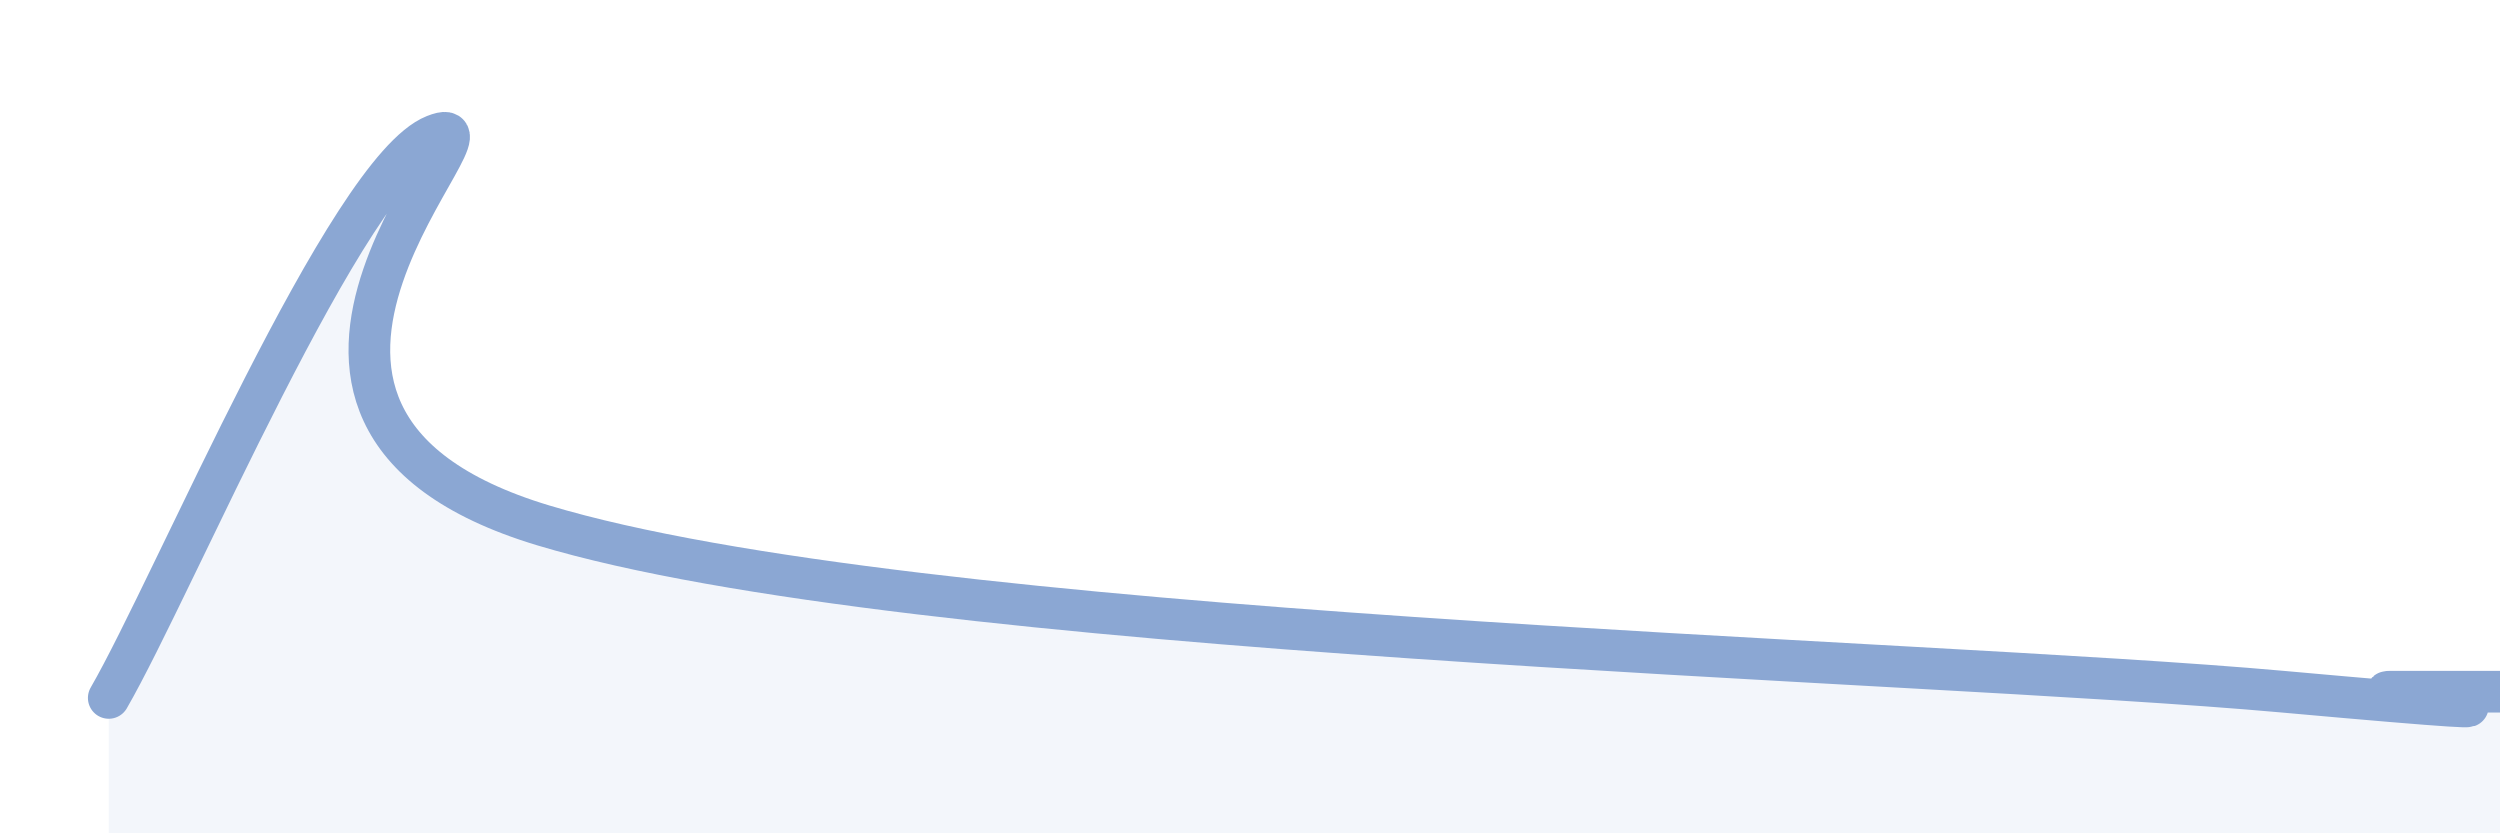
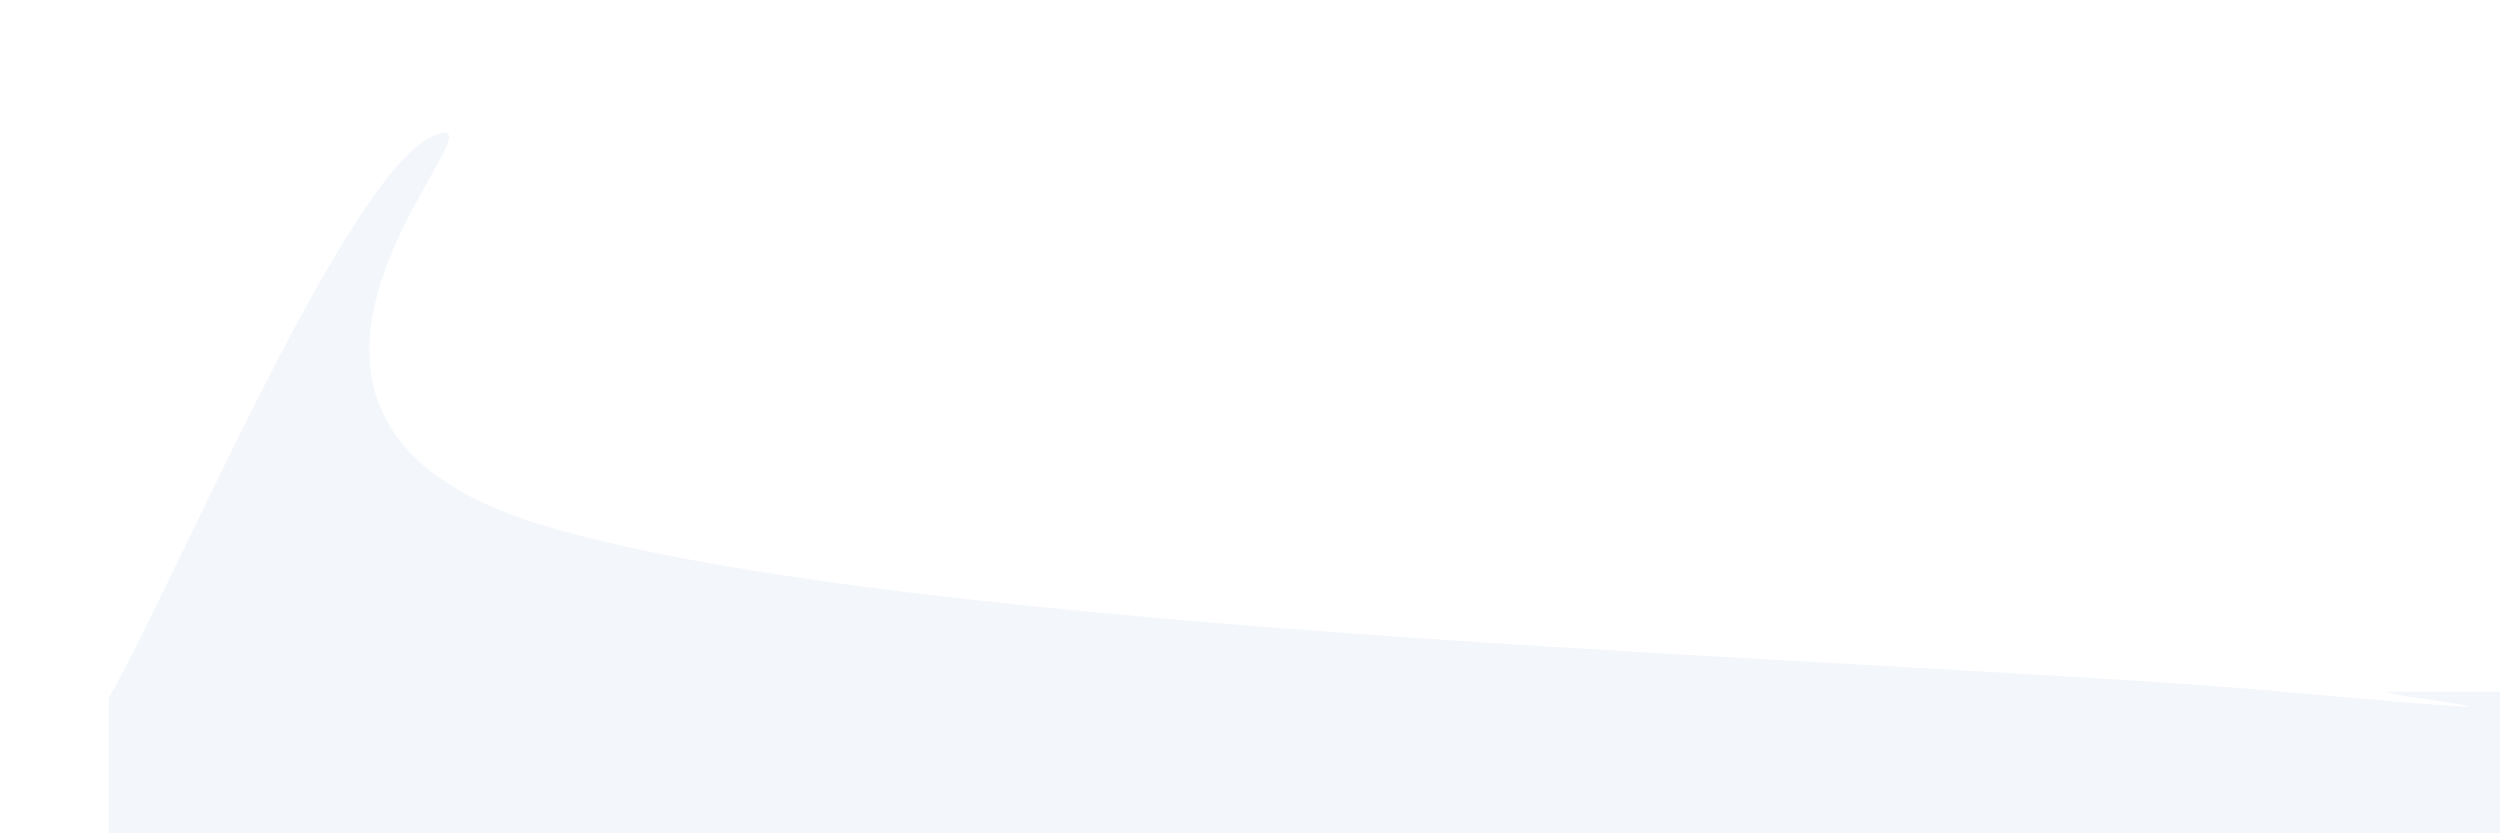
<svg xmlns="http://www.w3.org/2000/svg" width="60" height="20" viewBox="0 0 60 20">
-   <path d="M 2.61,16.75 C 4.17,14.05 8.34,4.08 10.43,3.25 C 12.52,2.42 4.17,9.94 13.04,12.61 C 21.91,15.28 45.91,15.8 54.78,16.6 C 63.65,17.4 56.35,16.6 57.39,16.6 C 58.43,16.6 59.48,16.6 60,16.6L60 20L2.61 20Z" fill="#8ba7d3" opacity="0.1" stroke-linecap="round" stroke-linejoin="round" />
-   <path d="M 2.61,16.75 C 4.17,14.05 8.34,4.08 10.43,3.25 C 12.52,2.42 4.17,9.94 13.04,12.61 C 21.91,15.28 45.91,15.8 54.78,16.6 C 63.65,17.4 56.35,16.6 57.39,16.6 C 58.43,16.6 59.48,16.6 60,16.6" stroke="#8ba7d3" stroke-width="1" fill="none" stroke-linecap="round" stroke-linejoin="round" />
+   <path d="M 2.61,16.75 C 4.17,14.05 8.34,4.08 10.43,3.25 C 12.52,2.42 4.17,9.94 13.04,12.61 C 21.91,15.28 45.91,15.8 54.78,16.6 C 63.65,17.4 56.35,16.6 57.39,16.6 C 58.43,16.6 59.48,16.6 60,16.6L60 20L2.61 20" fill="#8ba7d3" opacity="0.1" stroke-linecap="round" stroke-linejoin="round" />
</svg>